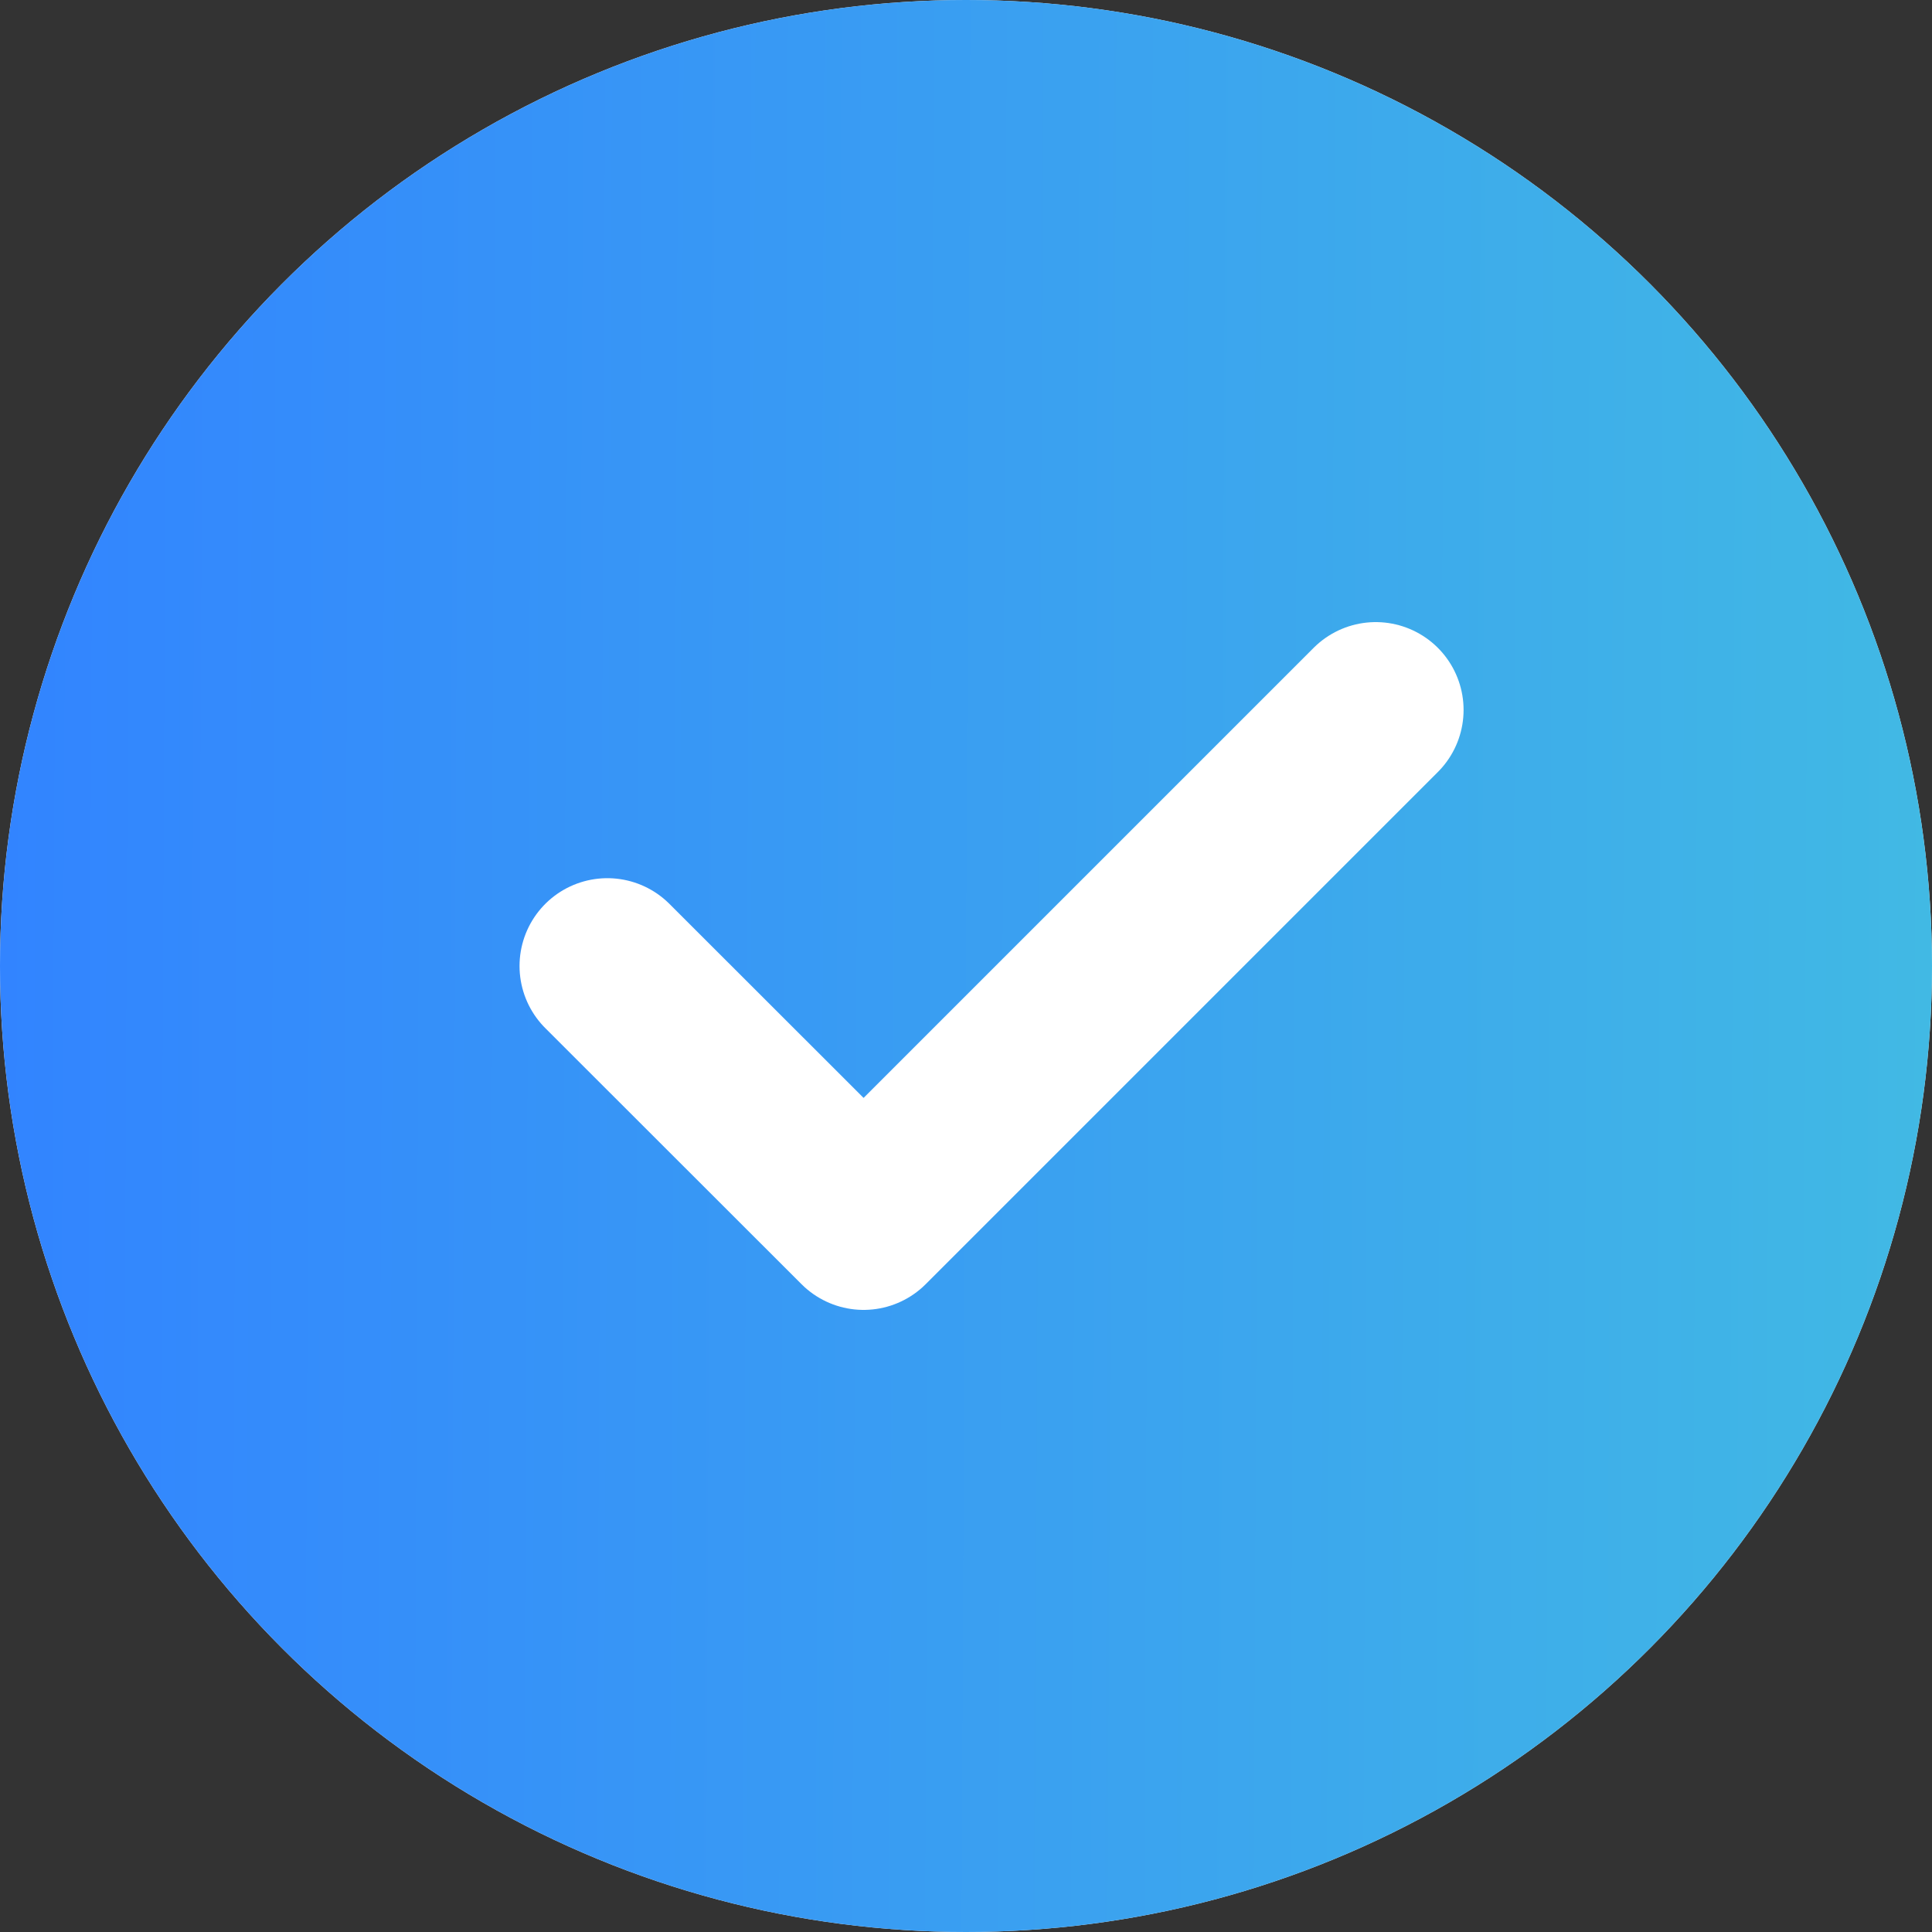
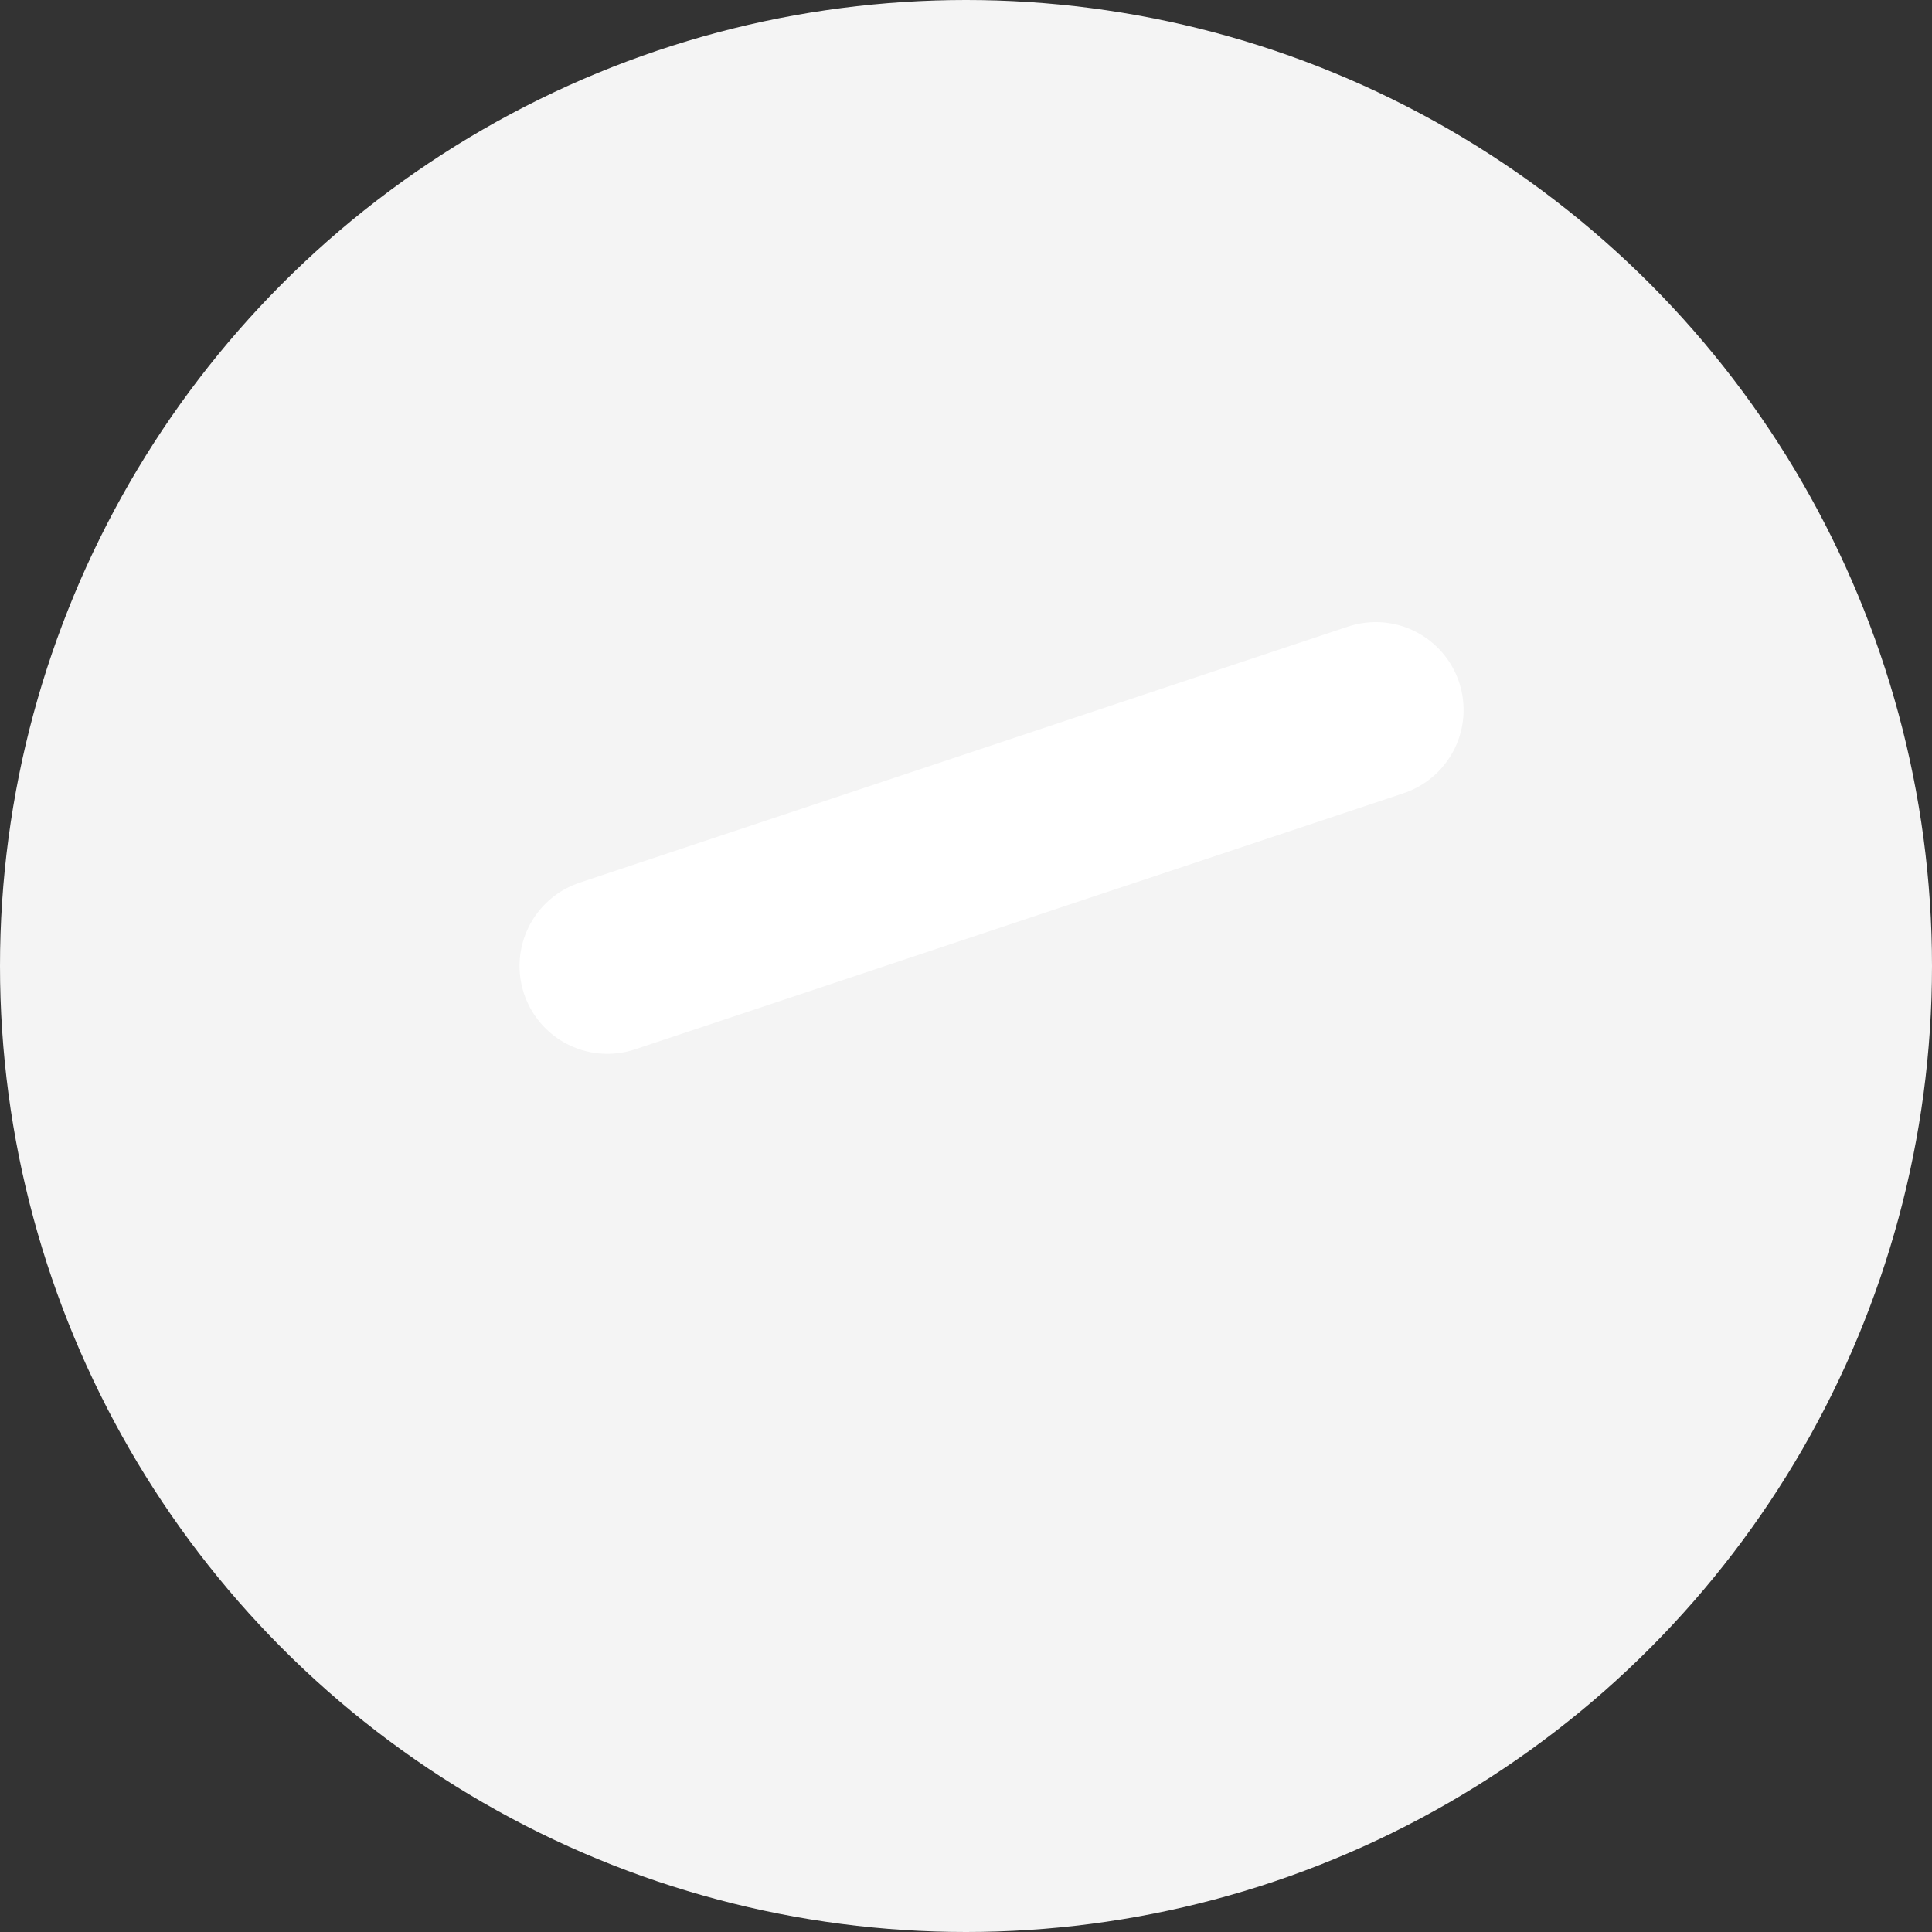
<svg xmlns="http://www.w3.org/2000/svg" width="11" height="11" viewBox="0 0 11 11" fill="none">
  <rect x="0" y="0" width="11" height="11" fill="#333333" stroke="none" />
  <circle cx="5.5" cy="5.5" r="5.5" fill="#F4F4F4" />
-   <circle cx="5.5" cy="5.5" r="5.5" fill="url(#paint0_linear_1437_965)" />
-   <path d="M7.833 4.042L4.917 6.958L3.458 5.5" stroke="white" stroke-linecap="round" stroke-linejoin="round" />
+   <path d="M7.833 4.042L3.458 5.5" stroke="white" stroke-linecap="round" stroke-linejoin="round" />
  <defs>
    <linearGradient id="paint0_linear_1437_965" x1="-1.12242e-09" y1="5.5" x2="11" y2="5.551" gradientUnits="userSpaceOnUse">
      <stop offset="0" stop-color="#3284FF" />
      <stop offset="1" stop-color="#41B9E4" />
    </linearGradient>
  </defs>
</svg>